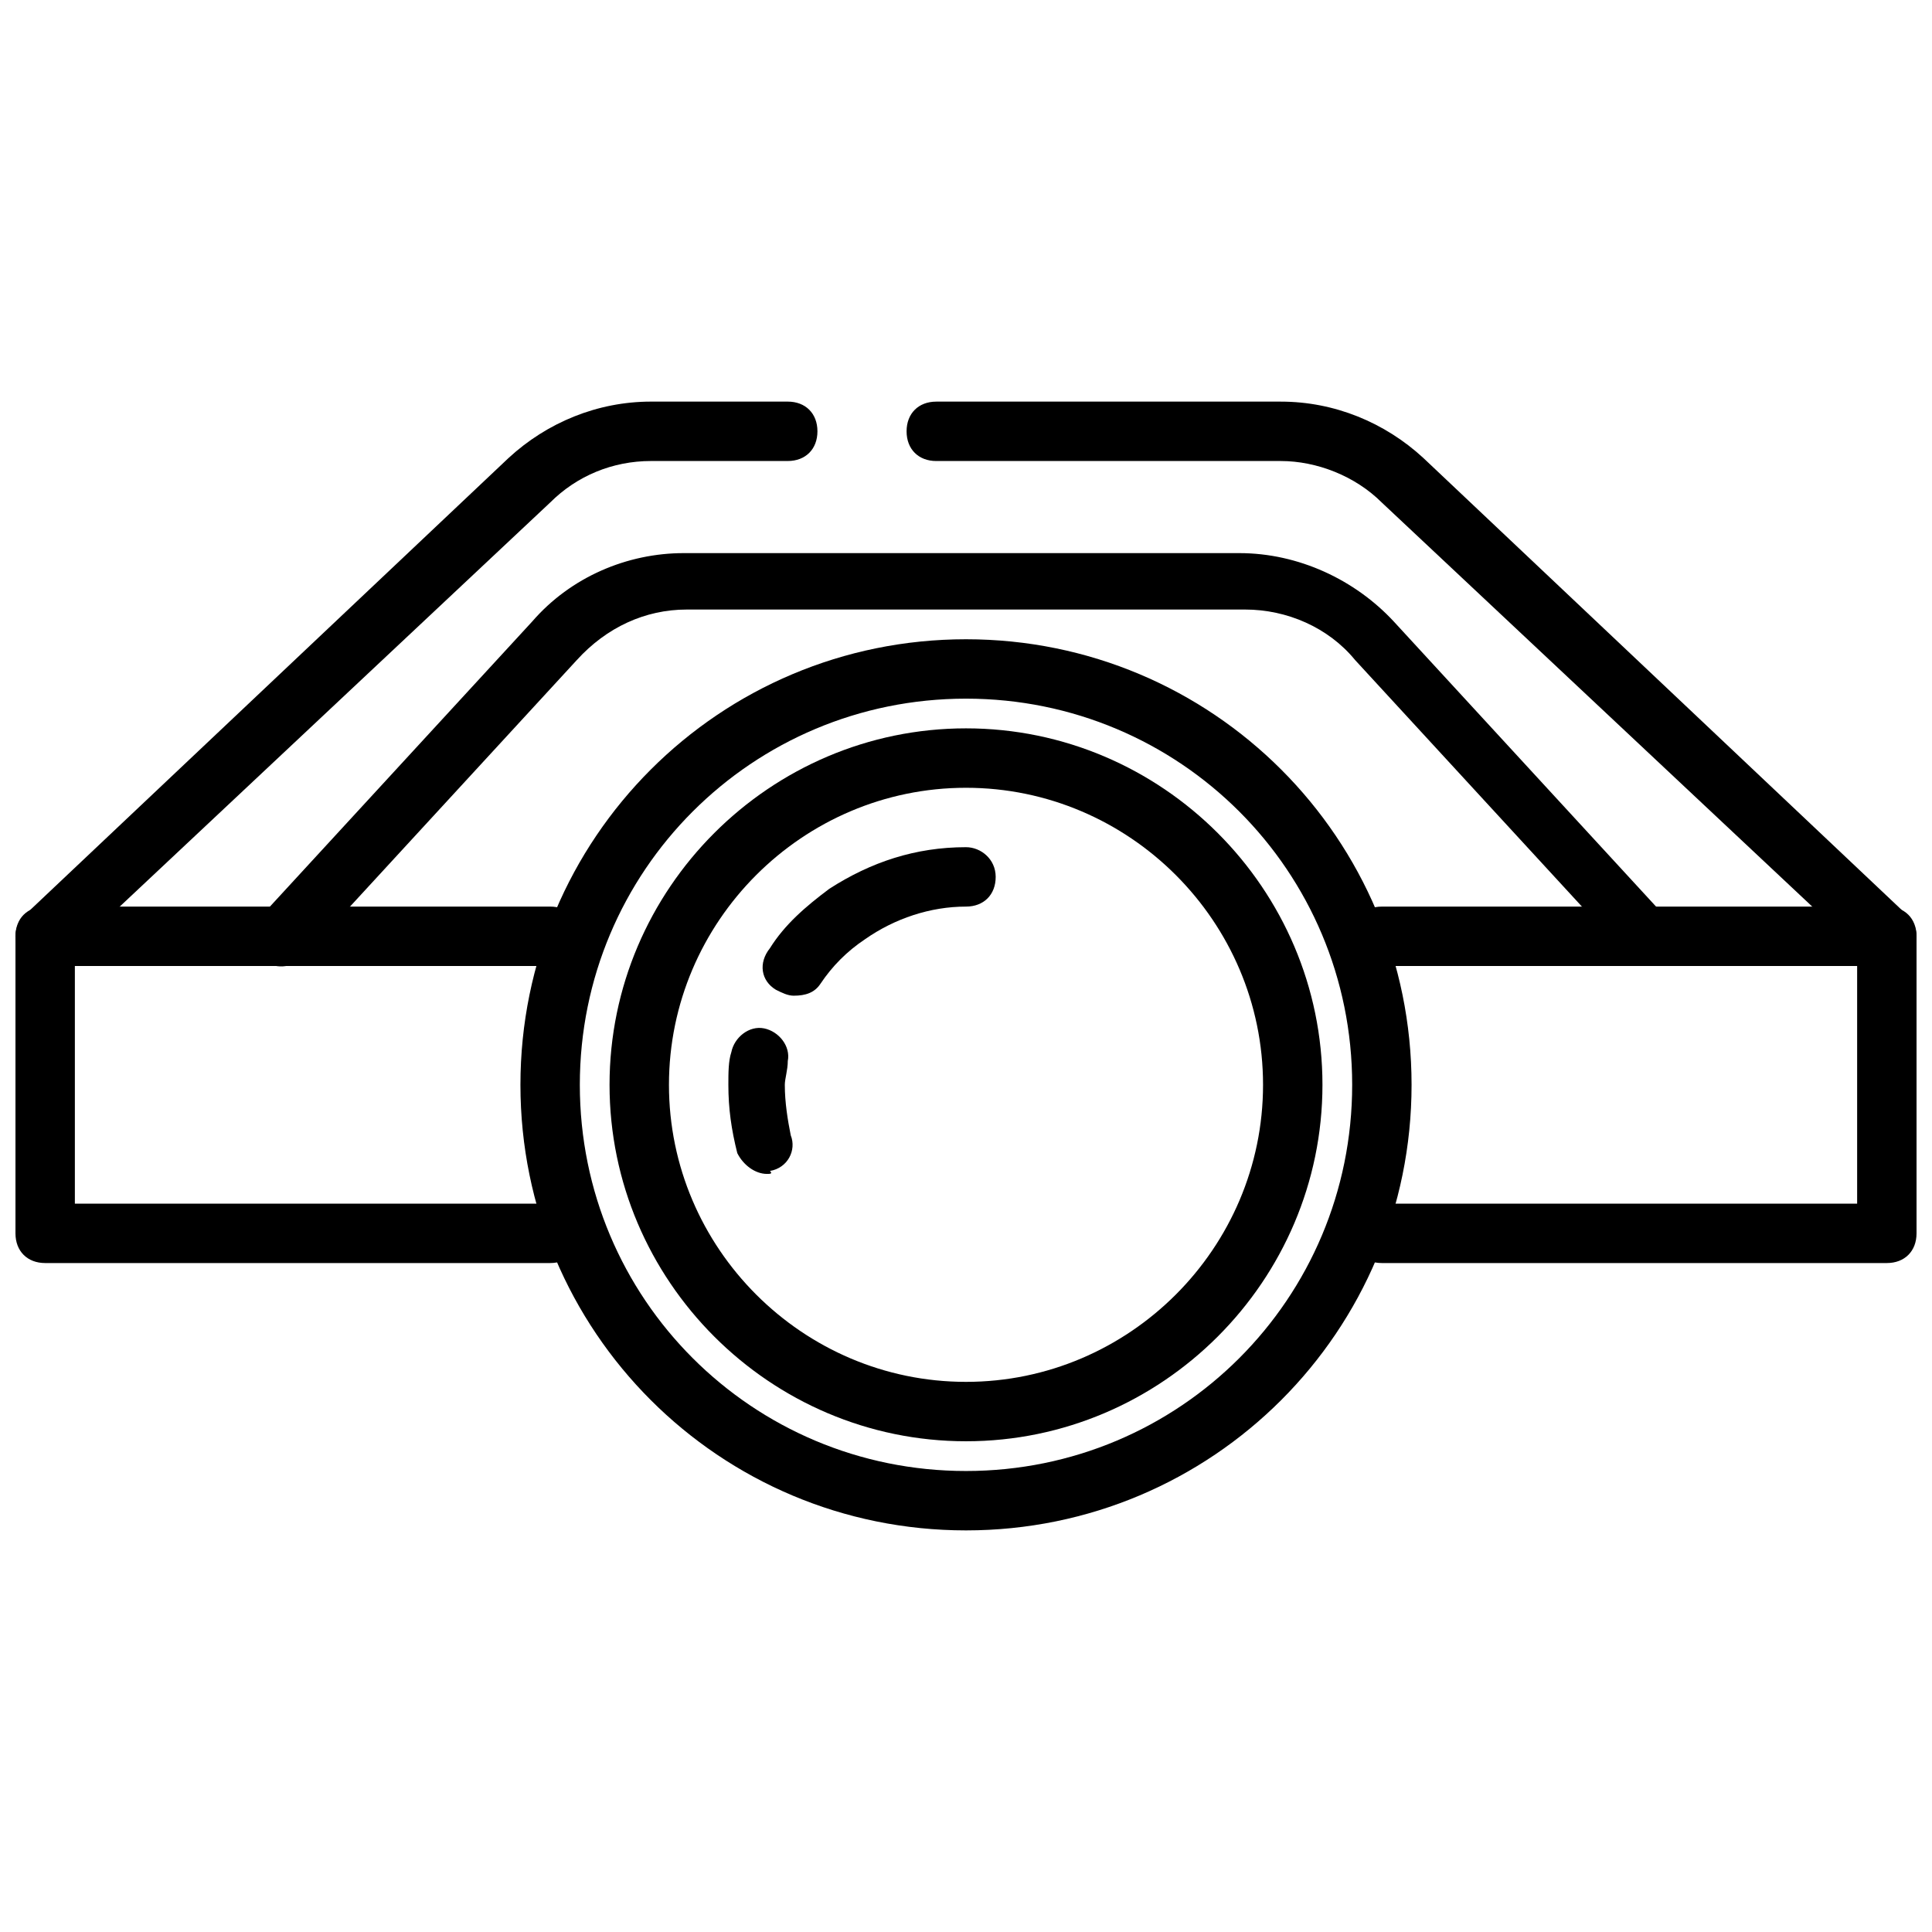
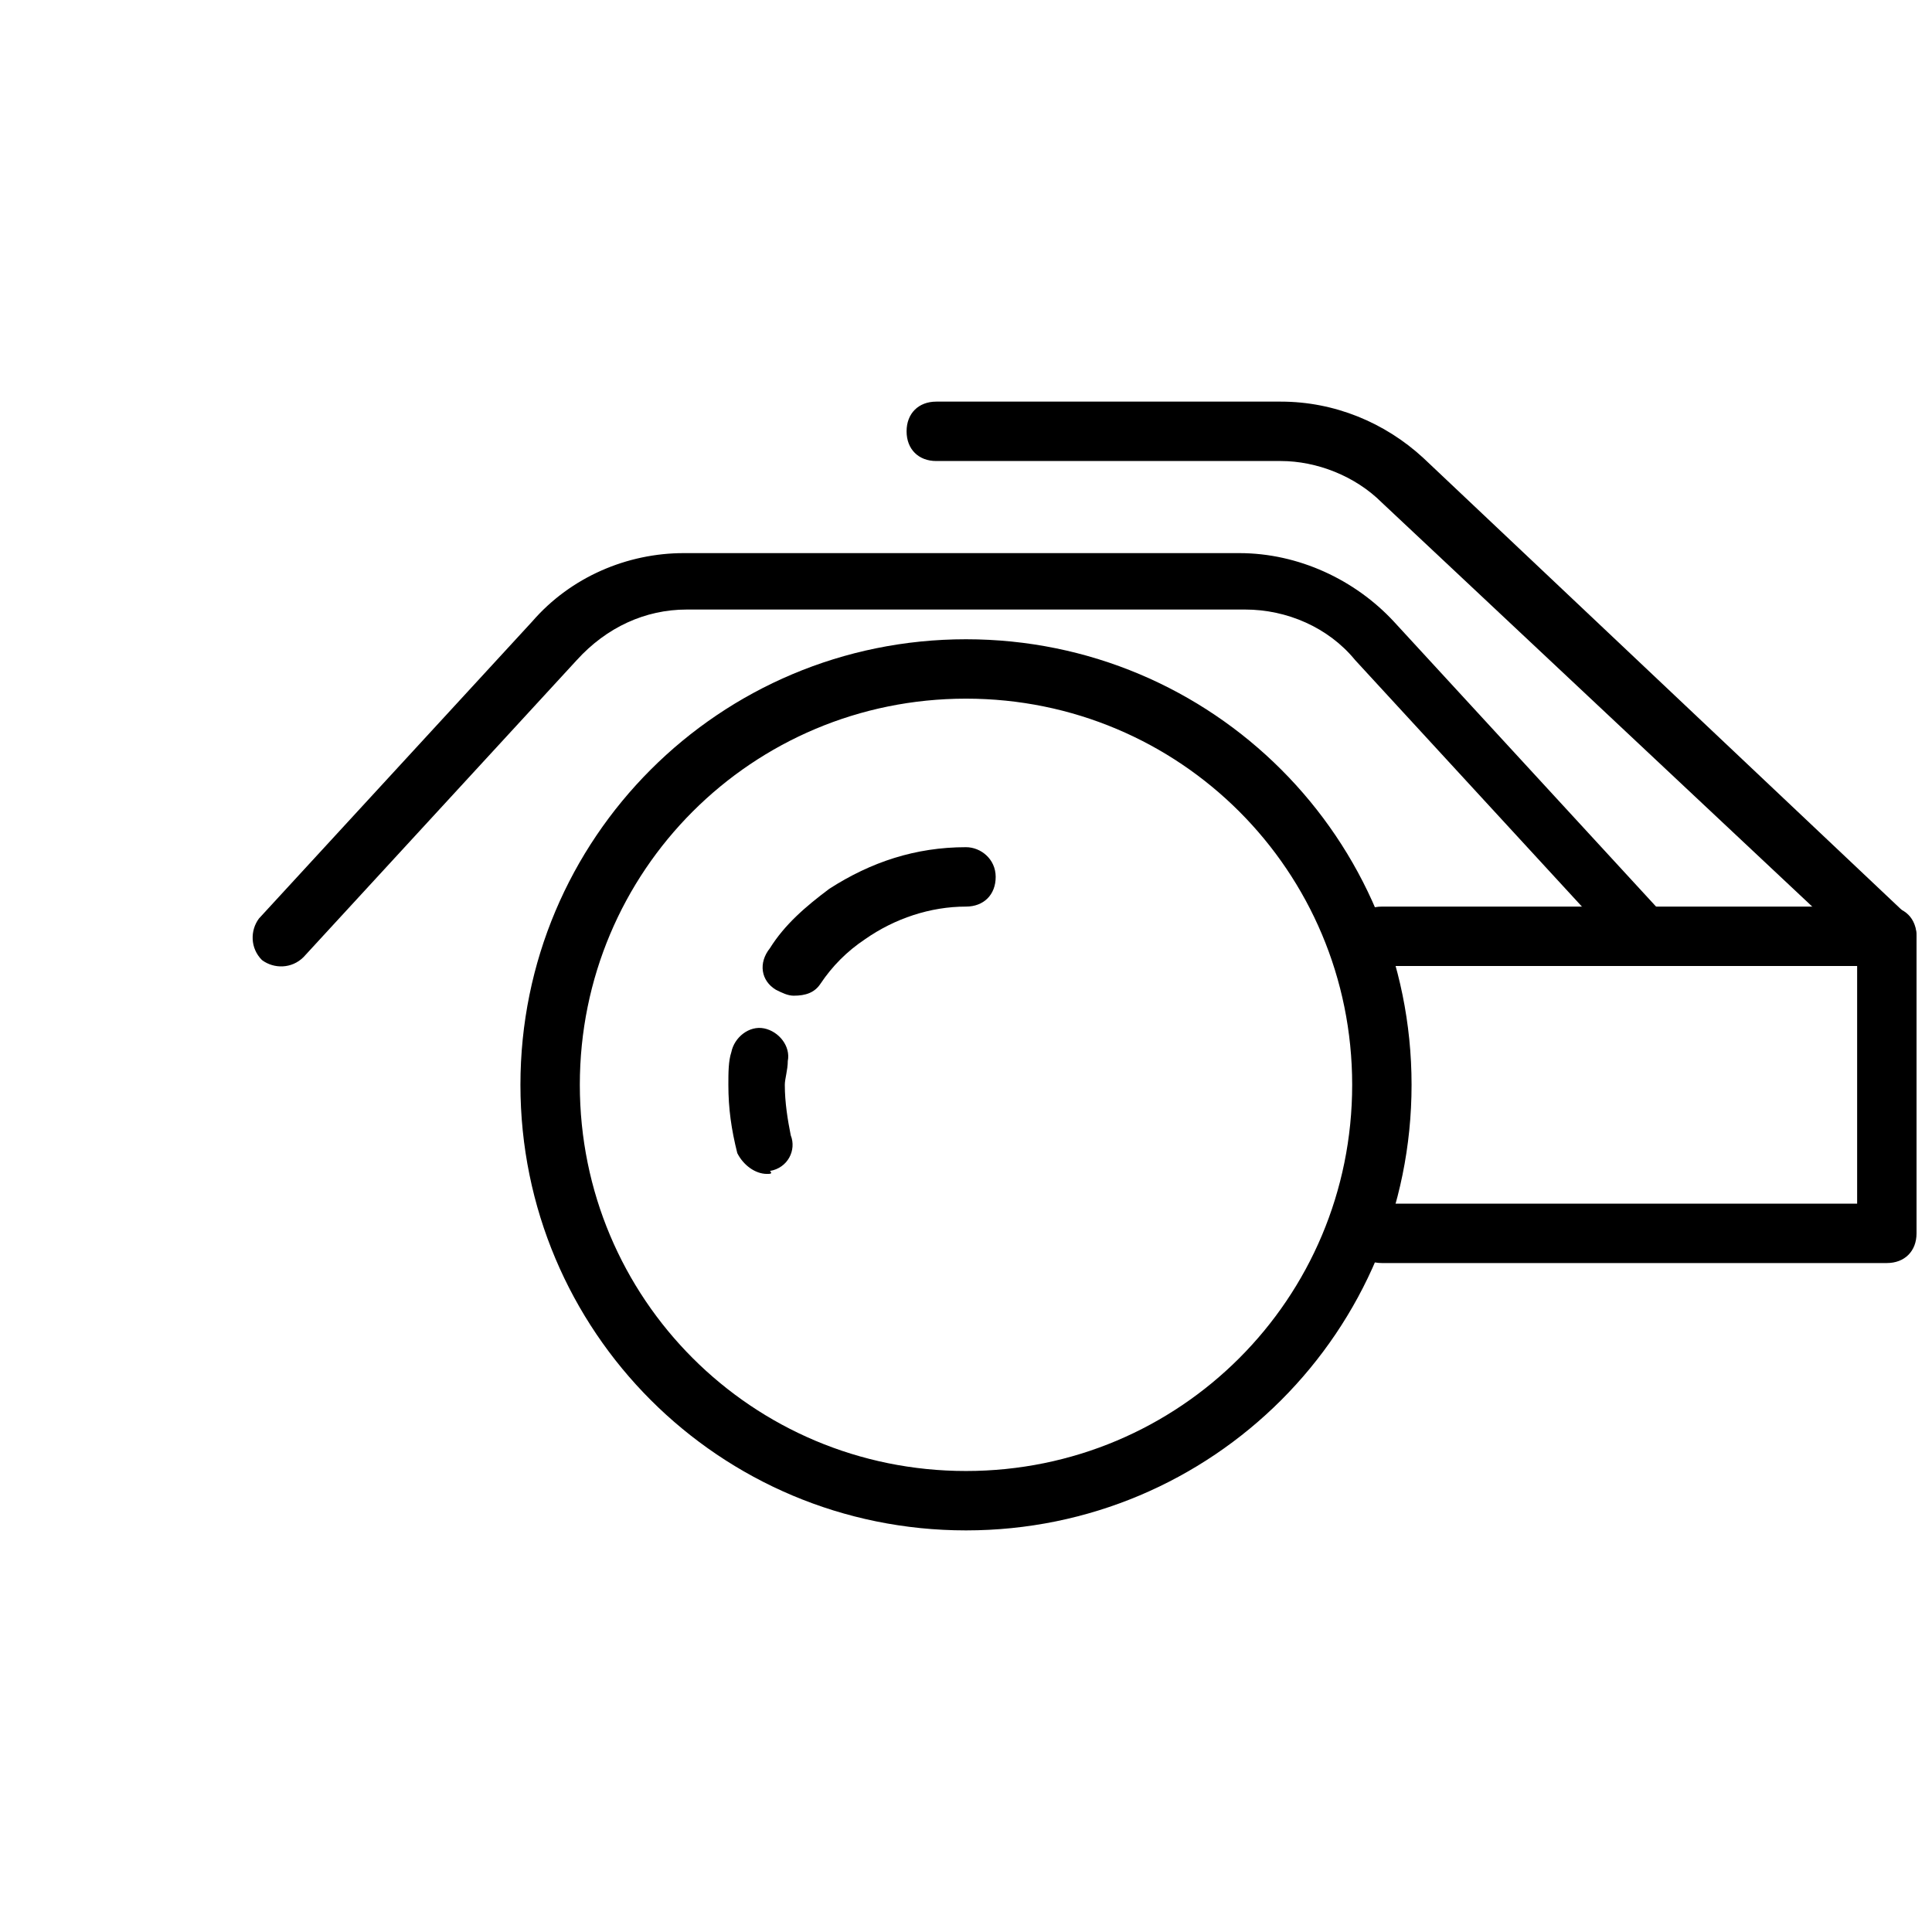
<svg xmlns="http://www.w3.org/2000/svg" width="800px" height="800px" version="1.1" viewBox="144 144 512 512">
  <defs>
    <clipPath id="d">
-       <path d="m148.09 384h149.91v95h-149.91z" />
-     </clipPath>
+       </clipPath>
    <clipPath id="c">
      <path d="m502 384h149.9v95h-149.9z" />
    </clipPath>
    <clipPath id="b">
      <path d="m384 250h267.9v150h-267.9z" />
    </clipPath>
    <clipPath id="a">
-       <path d="m148.09 250h212.91v150h-212.91z" />
-     </clipPath>
+       </clipPath>
  </defs>
  <path d="m400 549.57c-65.336 0-118.08-52.742-118.08-118.08 0-65.336 52.742-118.08 118.08-118.08 65.336 0 118.08 52.742 118.08 118.08-0.004 65.34-52.746 118.08-118.08 118.08zm0-220.42c-56.68 0-102.34 45.656-102.34 102.34s45.656 102.34 102.34 102.34 102.34-45.656 102.34-102.34c0-56.676-45.66-102.34-102.34-102.34z" />
-   <path d="m400 525.95c-51.957 0-94.465-42.508-94.465-94.465s42.508-94.465 94.465-94.465 94.465 42.508 94.465 94.465c-0.004 51.957-42.512 94.465-94.465 94.465zm0-173.18c-43.297 0-78.719 35.426-78.719 78.719 0 43.297 35.426 78.719 78.719 78.719 43.297 0 78.719-35.426 78.719-78.719s-35.426-78.719-78.719-78.719z" />
  <path d="m354.34 407.87c-1.574 0-3.148-0.789-4.723-1.574-3.938-2.363-4.723-7.086-1.574-11.02 3.938-6.297 9.445-11.02 15.742-15.742 11.02-7.086 22.828-11.02 36.211-11.02 3.938 0 7.871 3.148 7.871 7.871 0 4.723-3.148 7.871-7.871 7.871-9.445 0-18.895 3.148-26.766 8.66-4.723 3.148-8.66 7.086-11.809 11.809-1.57 2.356-3.934 3.144-7.082 3.144z" />
  <path d="m347.26 455.1c-3.148 0-6.297-2.363-7.871-5.512-1.578-6.297-2.363-11.805-2.363-18.102 0-3.148 0-6.297 0.789-8.66 0.789-3.938 4.723-7.086 8.66-6.297s7.086 4.723 6.297 8.66c0 2.363-0.789 4.723-0.789 6.297 0 4.723 0.789 9.445 1.574 13.383 1.574 3.938-0.789 8.66-5.512 9.445 0.789 0.785 0 0.785-0.785 0.785z" />
  <g clip-path="url(#d)">
    <path d="m289.79 478.72h-133.82c-4.723 0-7.871-3.148-7.871-7.871v-78.723c0-4.723 3.148-7.871 7.871-7.871h133.82c4.723 0 7.871 3.148 7.871 7.871s-3.148 7.871-7.871 7.871l-125.95 0.004v62.977h125.95c4.723 0 7.871 3.148 7.871 7.871 0.004 4.723-3.148 7.871-7.871 7.871z" />
  </g>
  <g clip-path="url(#c)">
    <path d="m644.03 478.72h-133.82c-4.723 0-7.871-3.148-7.871-7.871s3.148-7.871 7.871-7.871h125.95v-62.977h-125.95c-4.723 0-7.871-3.148-7.871-7.871s3.148-7.871 7.871-7.871h133.82c4.723 0 7.871 3.148 7.871 7.871v78.719c0 4.723-3.148 7.871-7.871 7.871z" />
  </g>
  <g clip-path="url(#b)">
    <path d="m644.03 400c-1.574 0-3.938-0.789-5.512-2.363l-128.31-120.44c-7.086-7.086-17.32-11.02-26.766-11.02h-91.316c-4.723 0-7.871-3.148-7.871-7.871 0-4.723 3.148-7.871 7.871-7.871h91.316c14.168 0 27.551 5.512 37.785 14.957l128.31 121.23c3.148 3.148 3.148 7.871 0 11.02-1.57 1.57-3.144 2.359-5.508 2.359z" />
  </g>
  <g clip-path="url(#a)">
    <path d="m155.96 400c-2.363 0-3.938-0.789-5.512-2.363-3.148-3.148-3.148-7.871 0-11.02l128.31-121.23c10.234-9.445 23.617-14.957 37.785-14.957h36.215c4.723 0 7.871 3.148 7.871 7.871 0 4.723-3.148 7.871-7.871 7.871h-36.211c-10.234 0-19.68 3.938-26.766 11.02l-128.31 120.45c-1.574 1.574-3.938 2.363-5.512 2.363z" />
  </g>
  <path d="m581.05 400c-2.363 0-3.938-0.789-5.512-2.363l-72.422-78.719c-7.086-8.66-18.105-13.383-29.125-13.383h-148c-11.02 0-21.254 4.723-29.125 13.383l-72.422 78.719c-3.148 3.148-7.871 3.148-11.02 0.789-3.148-3.148-3.148-7.871-0.789-11.02l72.422-78.719c10.234-11.809 25.191-18.105 40.148-18.105h147.21c15.742 0 30.699 7.086 40.934 18.105l72.422 78.719c3.148 3.148 2.363 7.871-0.789 11.02 0.004 0.785-2.359 1.574-3.934 1.574z" />
</svg>